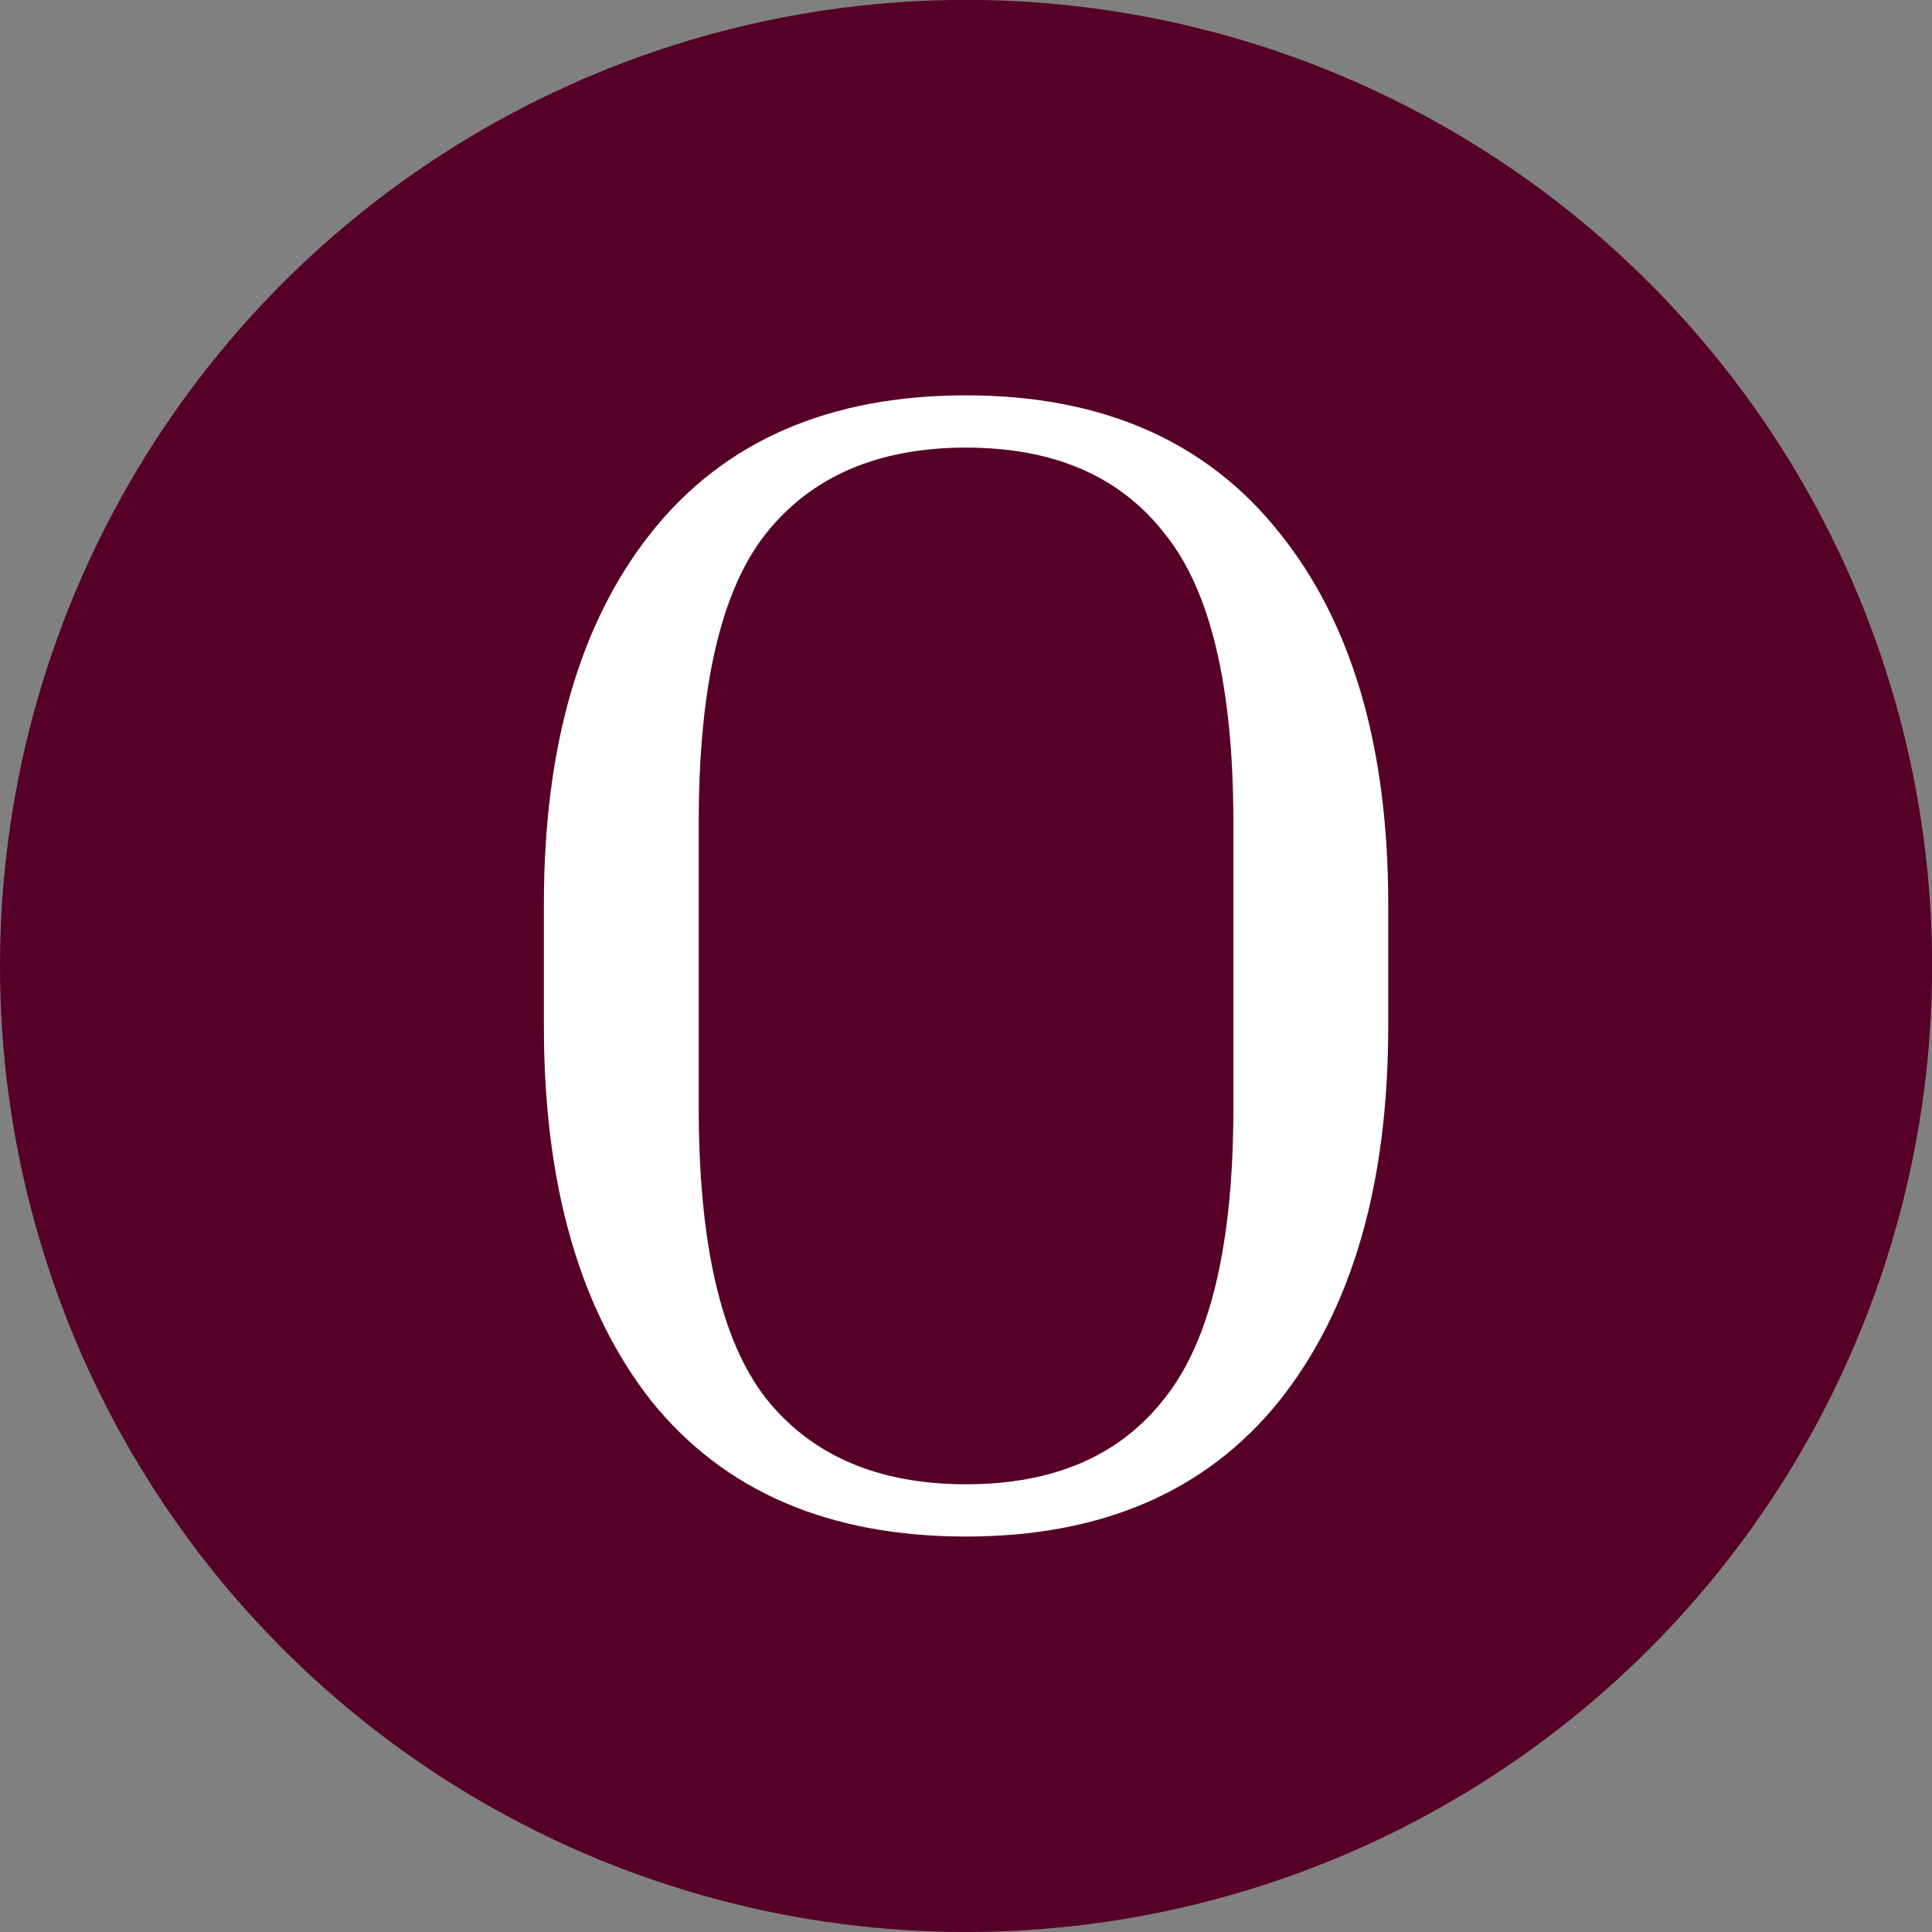
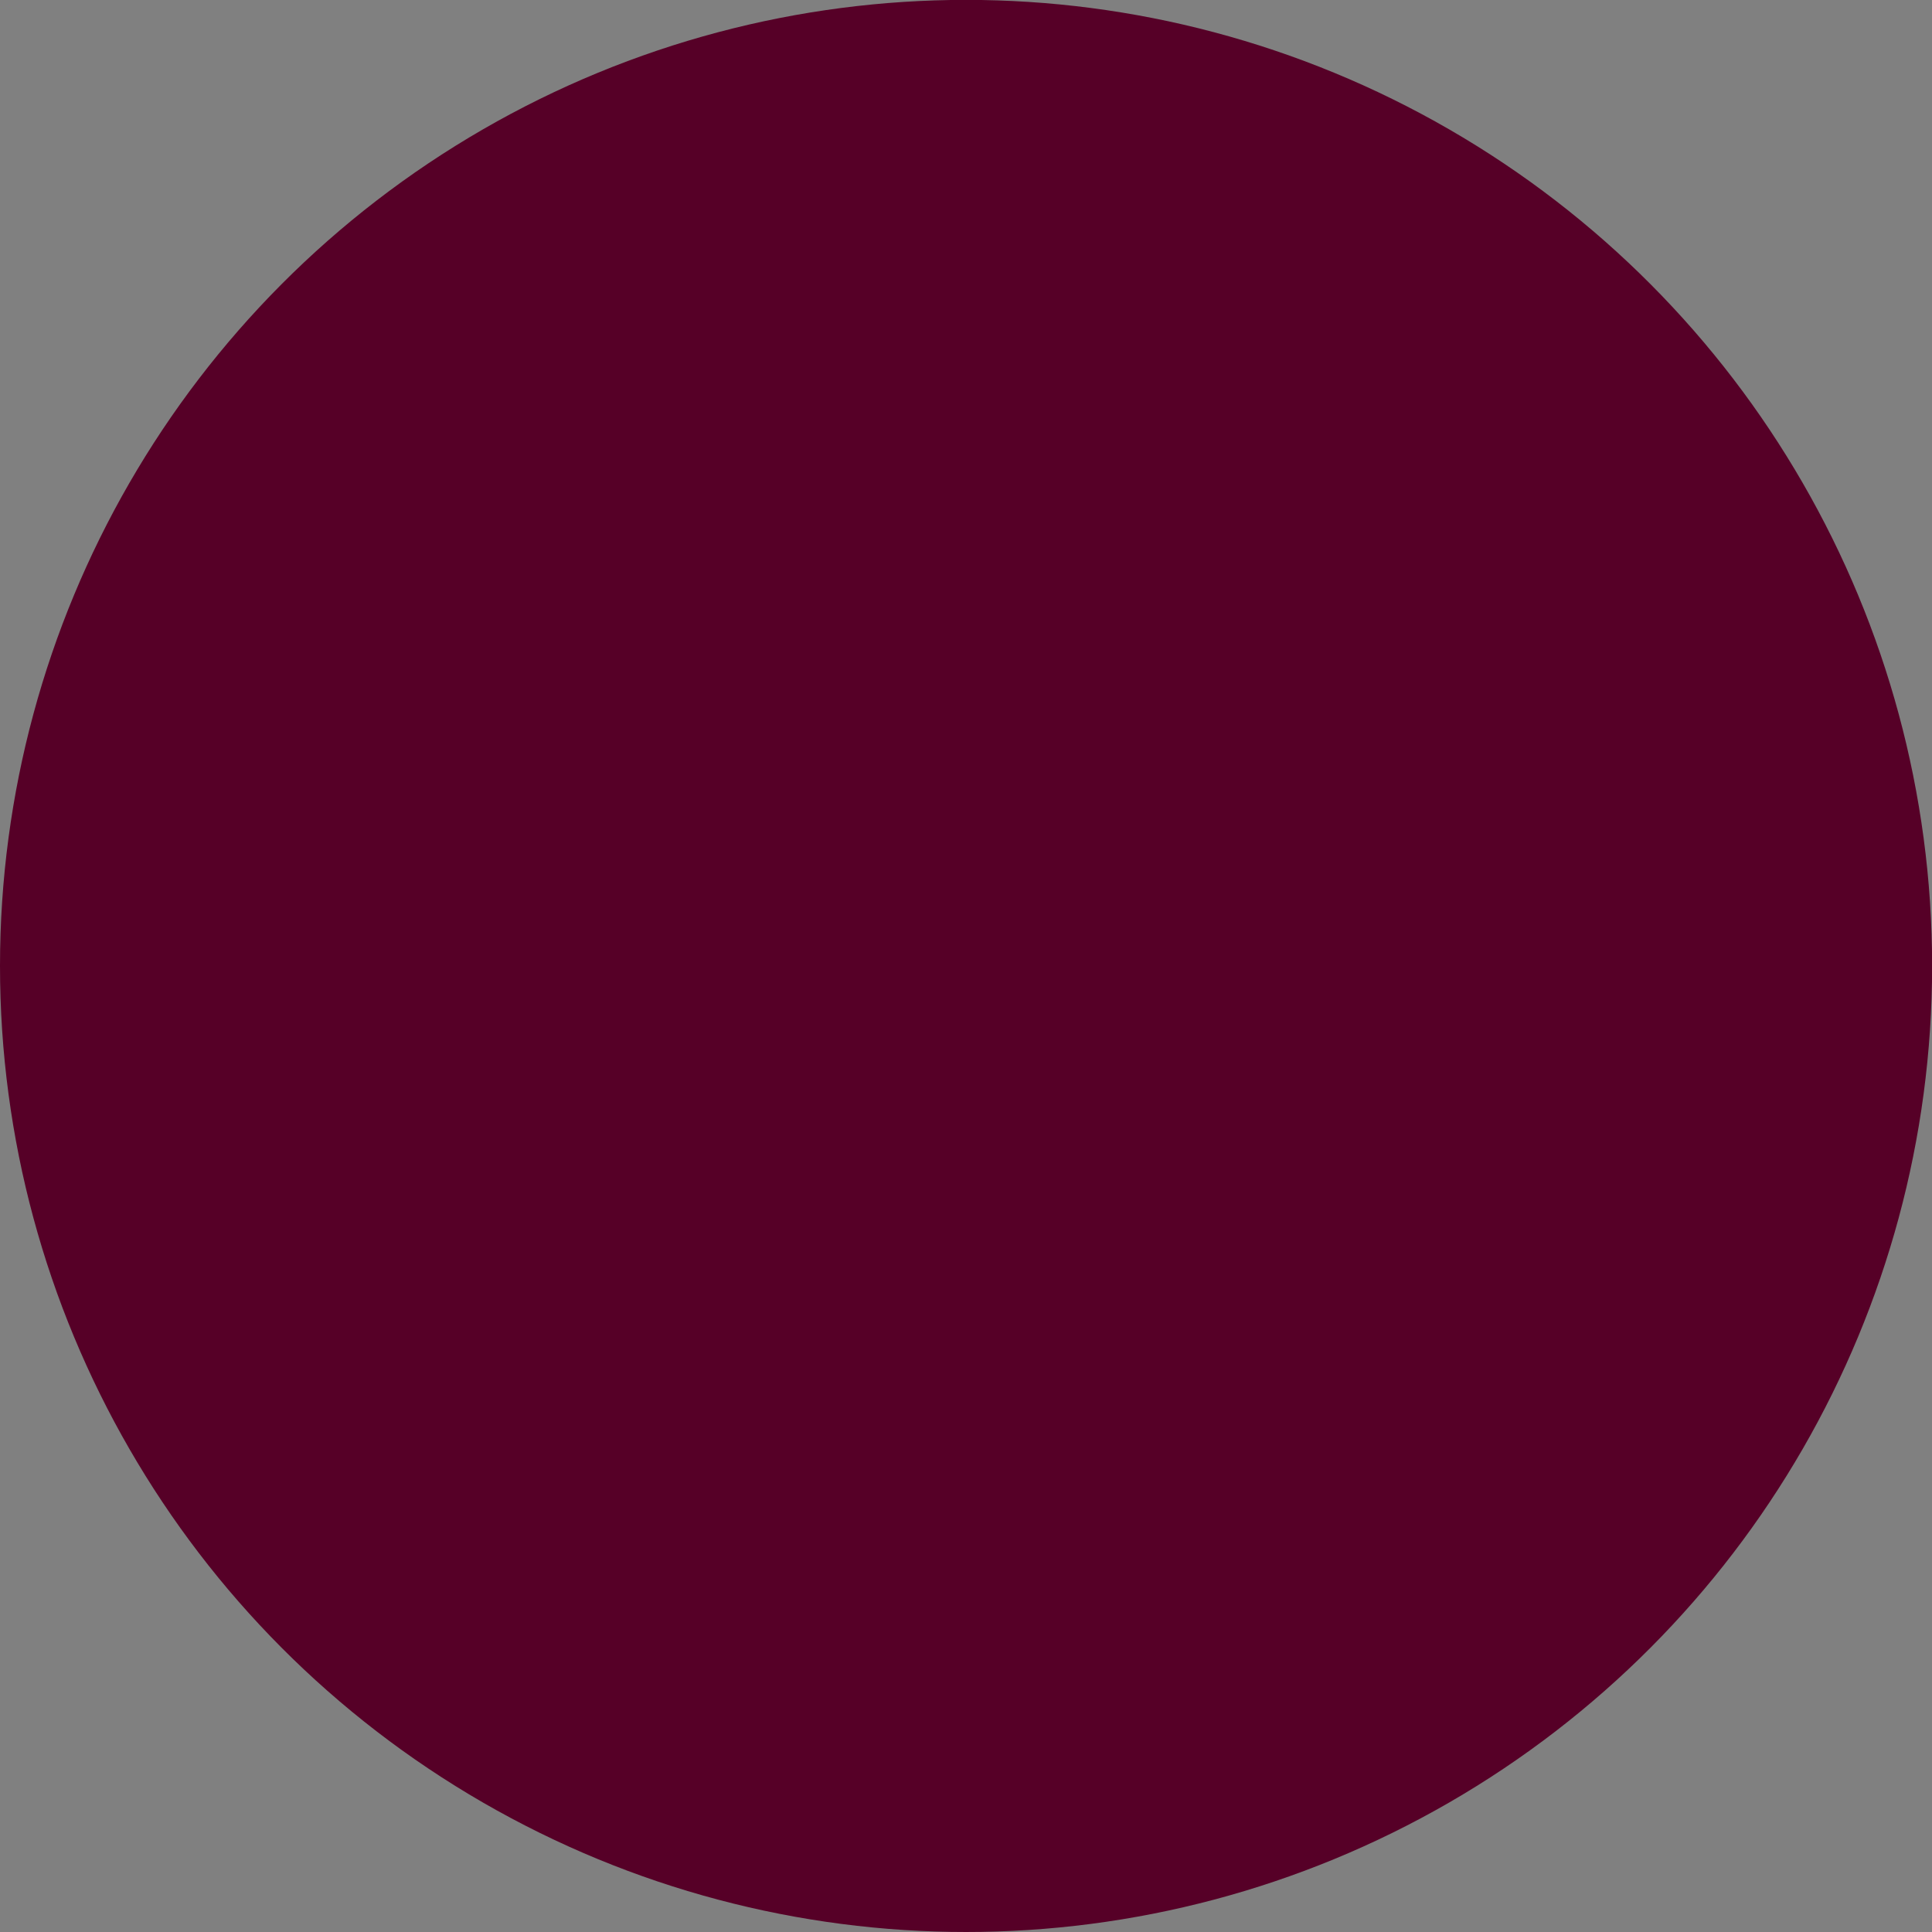
<svg xmlns="http://www.w3.org/2000/svg" xmlns:ns1="http://www.inkscape.org/namespaces/inkscape" xmlns:ns2="http://sodipodi.sourceforge.net/DTD/sodipodi-0.dtd" xmlns:xlink="http://www.w3.org/1999/xlink" width="64" height="64" viewBox="0 0 16.933 16.933" version="1.1" id="svg8" ns1:version="1.3 (0e150ed6c4, 2023-07-21)" ns2:docname="icon_text_as_path.svg" ns1:export-filename="C:\Users\has022\repos\ordbok\ordbokene-nuxt\assets\icon2.png" ns1:export-xdpi="384.00003" ns1:export-ydpi="384.00003">
  <rect x="0" y="0" width="16.933" height="16.933" fill="#808080" stroke="none" />
  <defs id="defs2">
    <linearGradient ns1:collect="always" id="linearGradient4545">
      <stop style="stop-color:#560027;stop-opacity:1;" offset="0" id="stop4541" />
      <stop style="stop-color:#560027;stop-opacity:0;" offset="1" id="stop4543" />
    </linearGradient>
    <linearGradient ns1:collect="always" xlink:href="#linearGradient4545" id="linearGradient4547" x1="9.913" y1="277.95" x2="28.187" y2="277.95" gradientUnits="userSpaceOnUse" />
  </defs>
  <ns2:namedview id="base" pagecolor="#ffffff" bordercolor="#666666" borderopacity="1.0" ns1:pageopacity="0" ns1:pageshadow="2" ns1:zoom="5.6568543" ns1:cx="-58.159532" ns1:cy="73.627493" ns1:document-units="mm" ns1:current-layer="layer1" showgrid="false" units="px" ns1:window-width="2560" ns1:window-height="1369" ns1:window-x="1912" ns1:window-y="-8" ns1:window-maximized="1" ns1:pagecheckerboard="0" ns1:showpageshadow="2" ns1:deskcolor="#d1d1d1" />
  <g ns1:label="Layer 1" ns1:groupmode="layer" id="layer1" transform="translate(0,-280.067)">
    <g id="g1">
      <circle style="fill:#560027;fill-opacity:1;stroke-width:0.546" id="path932" cx="8.467" cy="288.533" r="8.467" />
-       <path style="font-size:14.287px;line-height:1.25;font-family:'Inria Serif';-inkscape-font-specification:'Inria Serif';letter-spacing:0px;word-spacing:0px;fill:#ffffff;stroke-width:0.179" d="m 12.167,287.99 v 1.072 q 0,2.086 -0.957,3.286 -0.957,1.186 -2.743,1.186 -1.8,0 -2.757,-1.186 -0.943,-1.2 -0.943,-3.286 v -1.072 q 0,-2.072 0.943,-3.258 0.957,-1.2 2.757,-1.2 1.786,0 2.743,1.2 0.957,1.186 0.957,3.258 z M 10.81,287.276 q 0,-1.786 -0.6,-2.529 -0.586,-0.757 -1.743,-0.757 -1.157,0 -1.757,0.757 -0.586,0.743 -0.586,2.529 v 2.5 q 0,1.786 0.586,2.543 0.6,0.757 1.757,0.757 1.157,0 1.743,-0.757 0.6,-0.757 0.6,-2.543 z" id="text3715" aria-label="O" />
    </g>
  </g>
</svg>